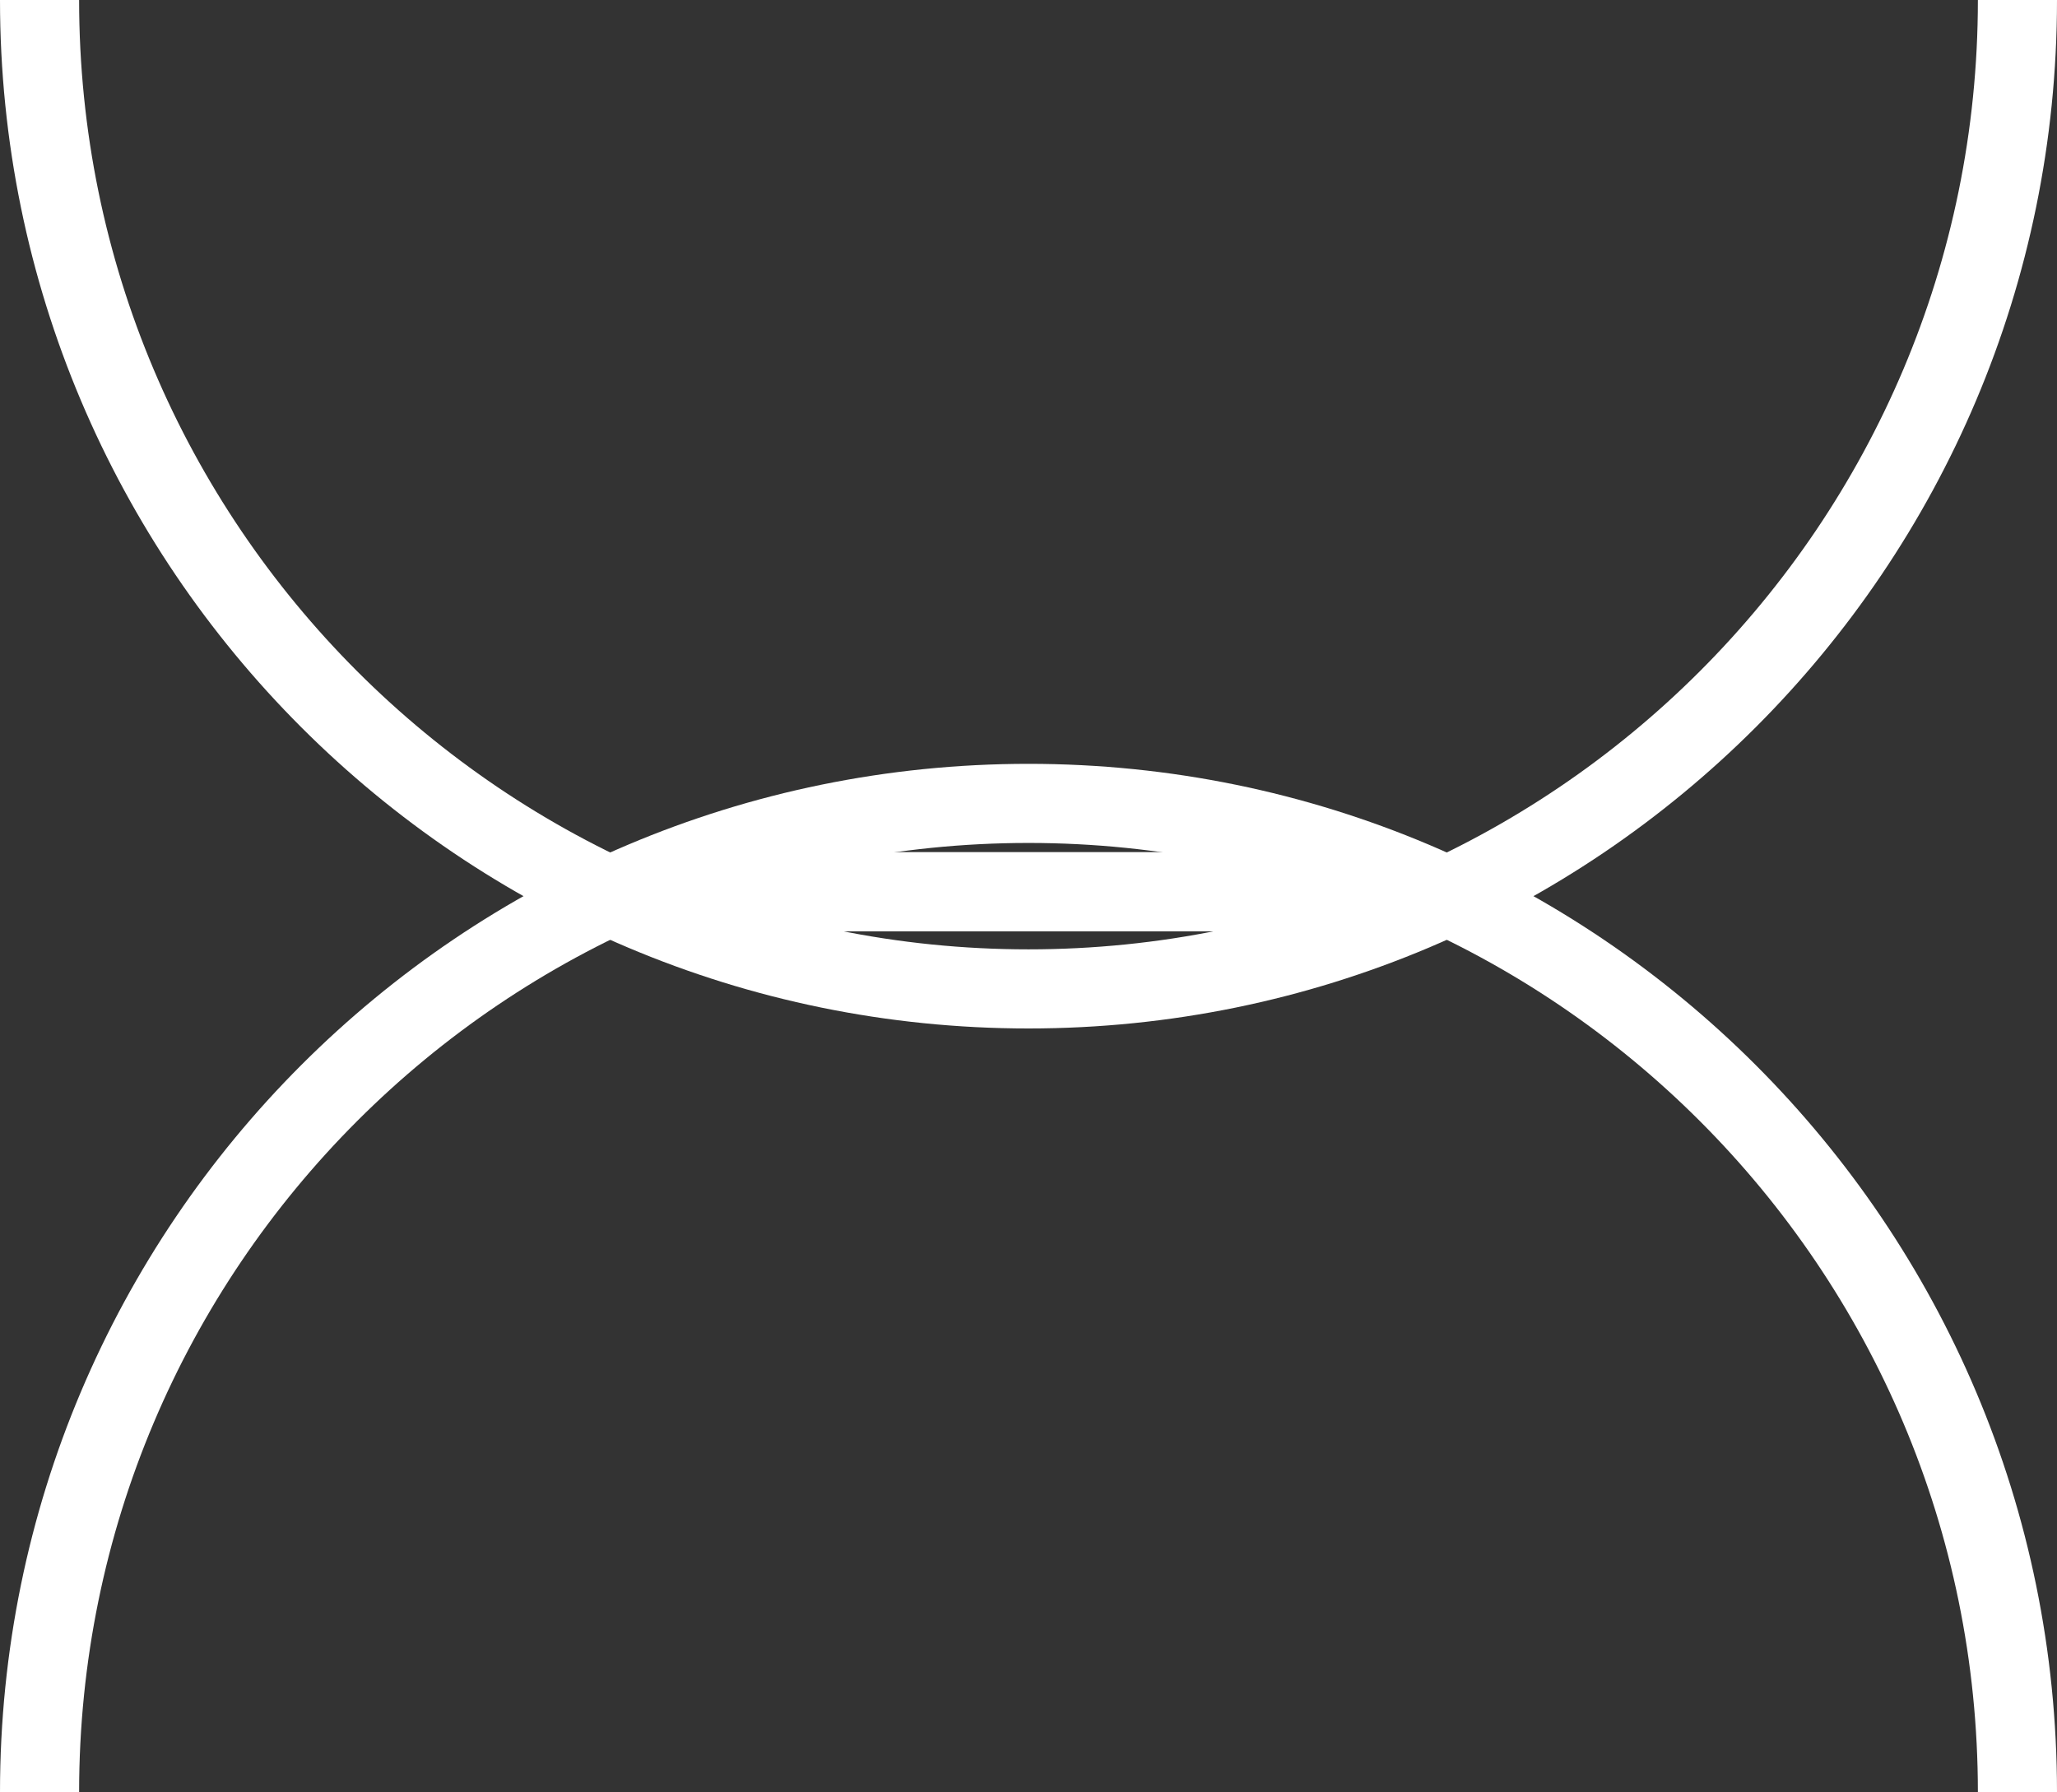
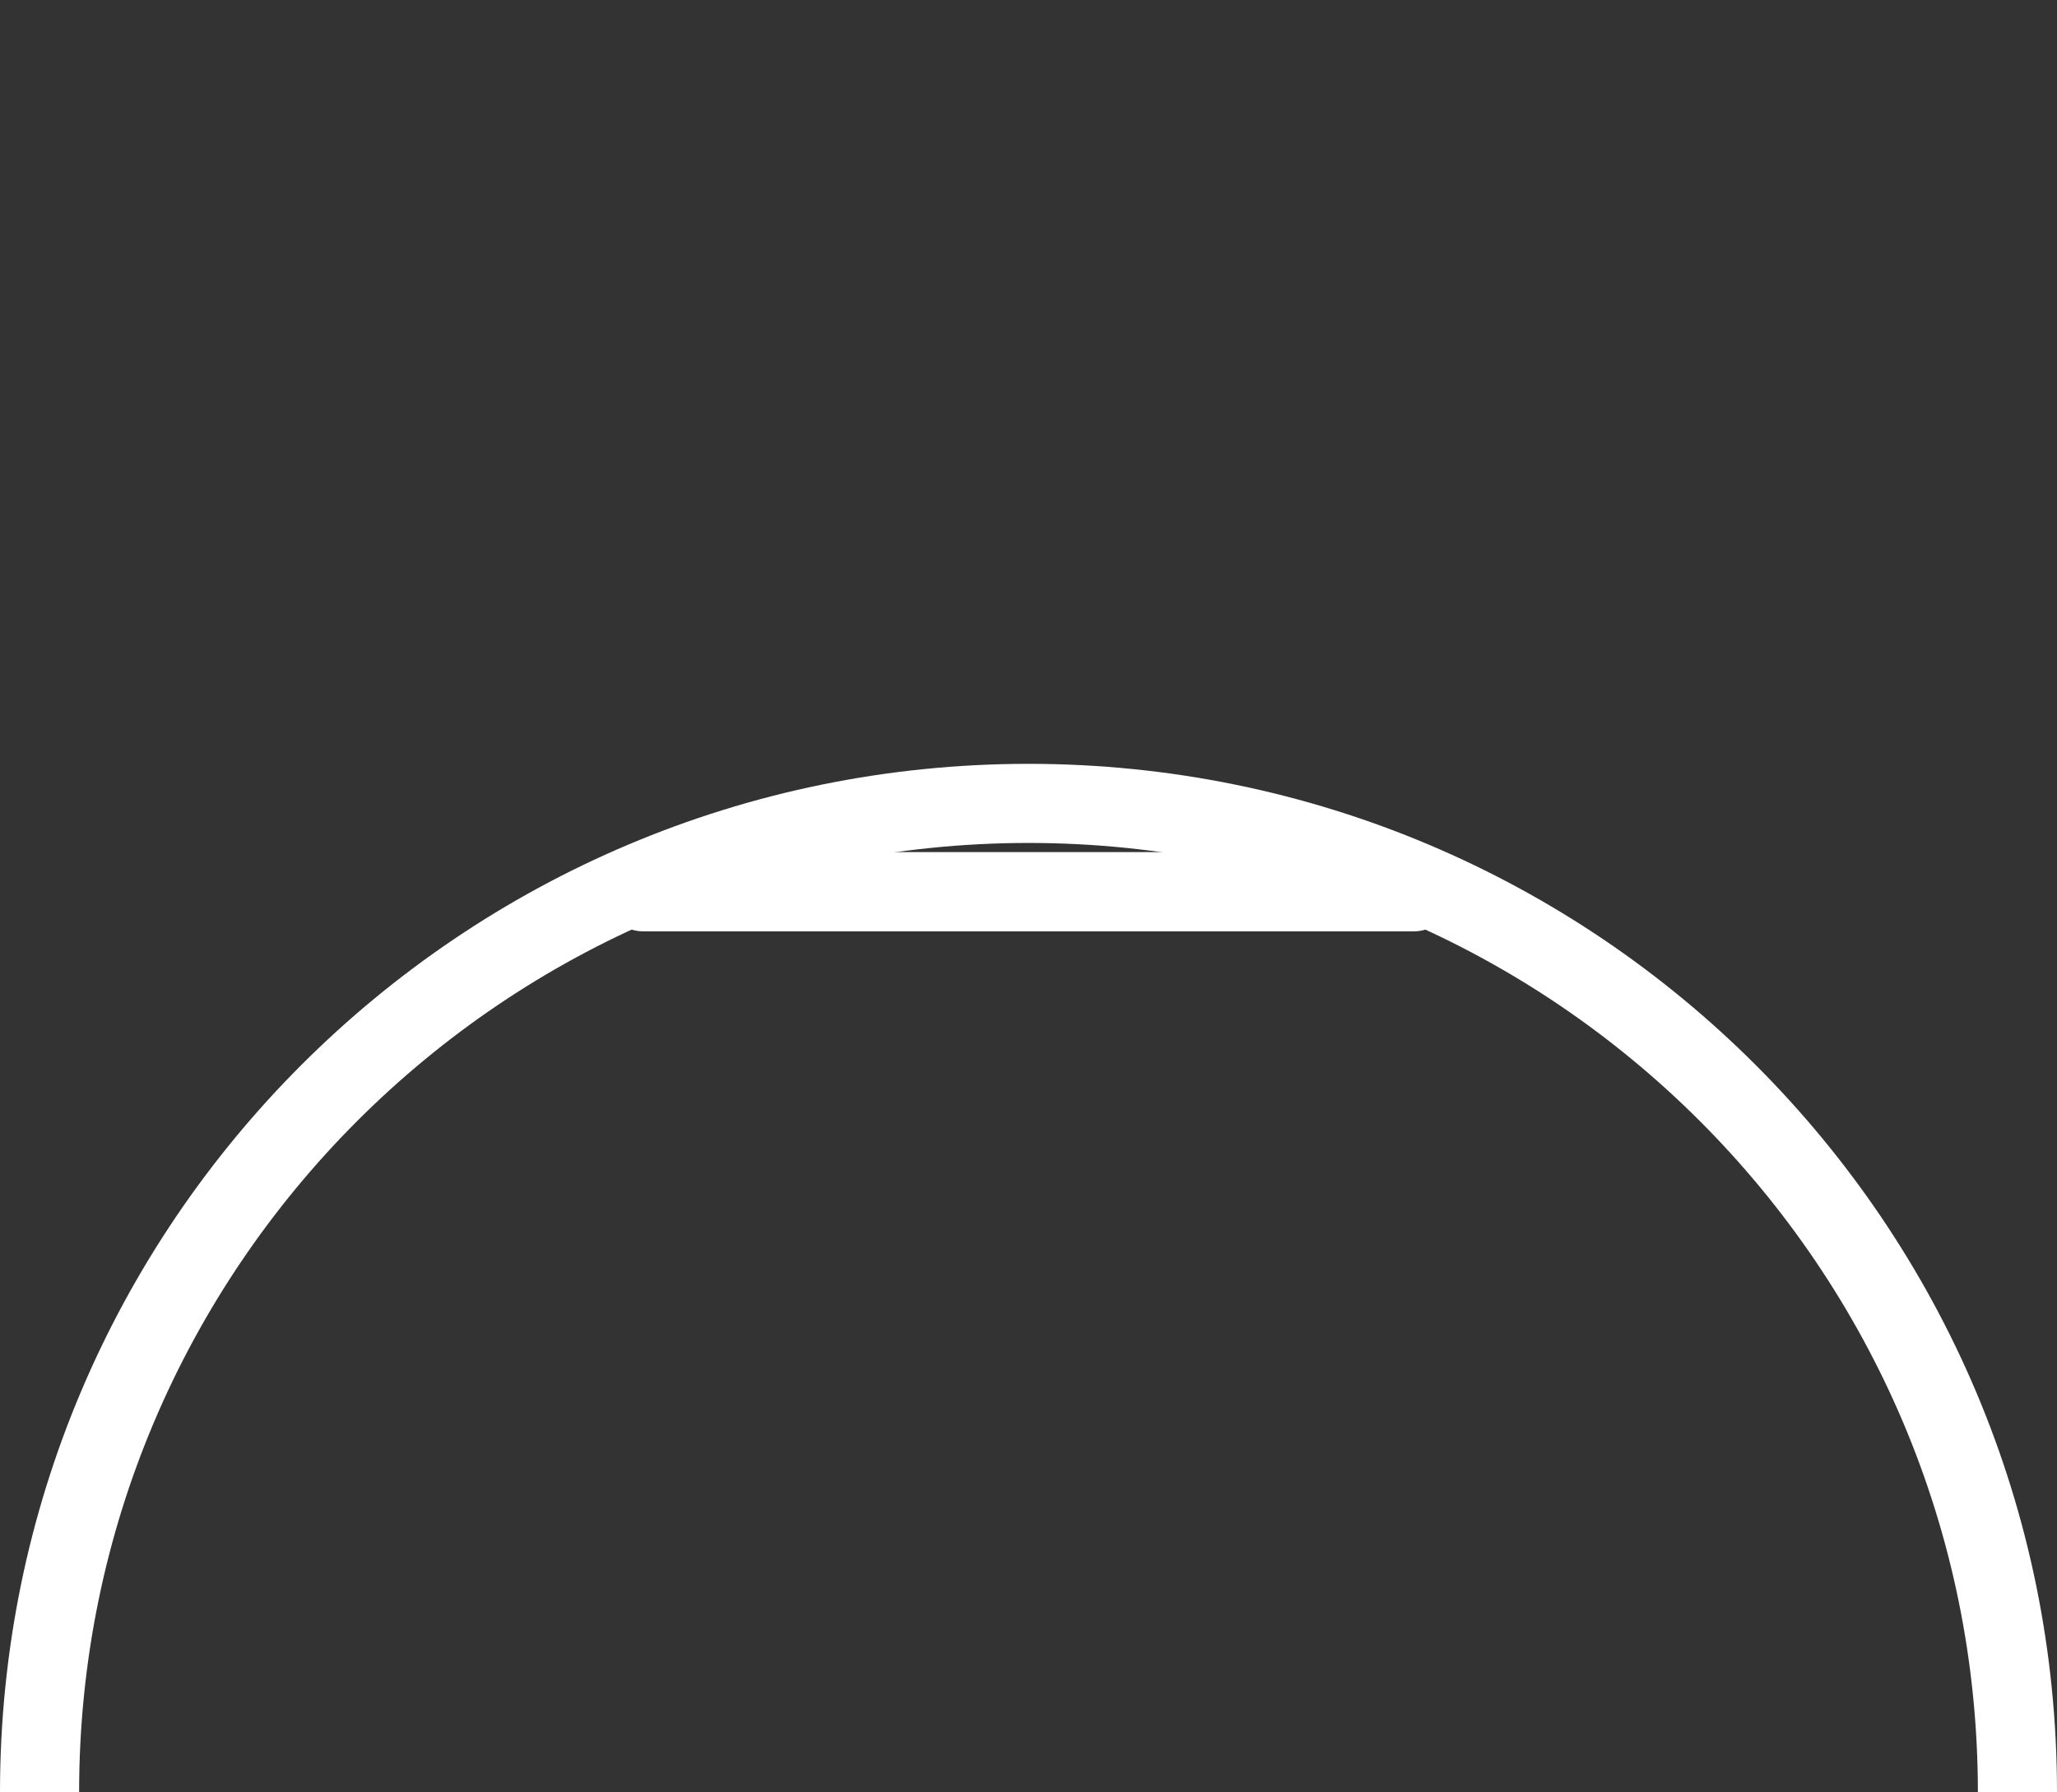
<svg xmlns="http://www.w3.org/2000/svg" id="Layer_1" data-name="Layer 1" viewBox="0 0 104 90.62">
  <rect x="0" y="0" width="104" height="90.62" fill="#333333" stroke="none" />
  <defs>
    <style>
      .cls-1, .cls-2 {
        fill: none;
        stroke: #fff;
        stroke-miterlimit: 10;
        stroke-width: 4px;
      }

      .cls-2 {
        stroke-linecap: round;
      }
    </style>
  </defs>
  <path class="cls-1" d="M2,90.62c0-27.614,22.386-50,50-50s50,22.386,50,50" />
-   <path class="cls-1" d="M102,0c0,27.614-22.386,50-50,50S2,27.614,2,0" />
  <line class="cls-2" x1="71.48" y1="45.09" x2="32.53" y2="45.09" />
  <line class="cls-2" x1="68.67" y1="45.09" x2="35.34" y2="45.09" />
</svg>